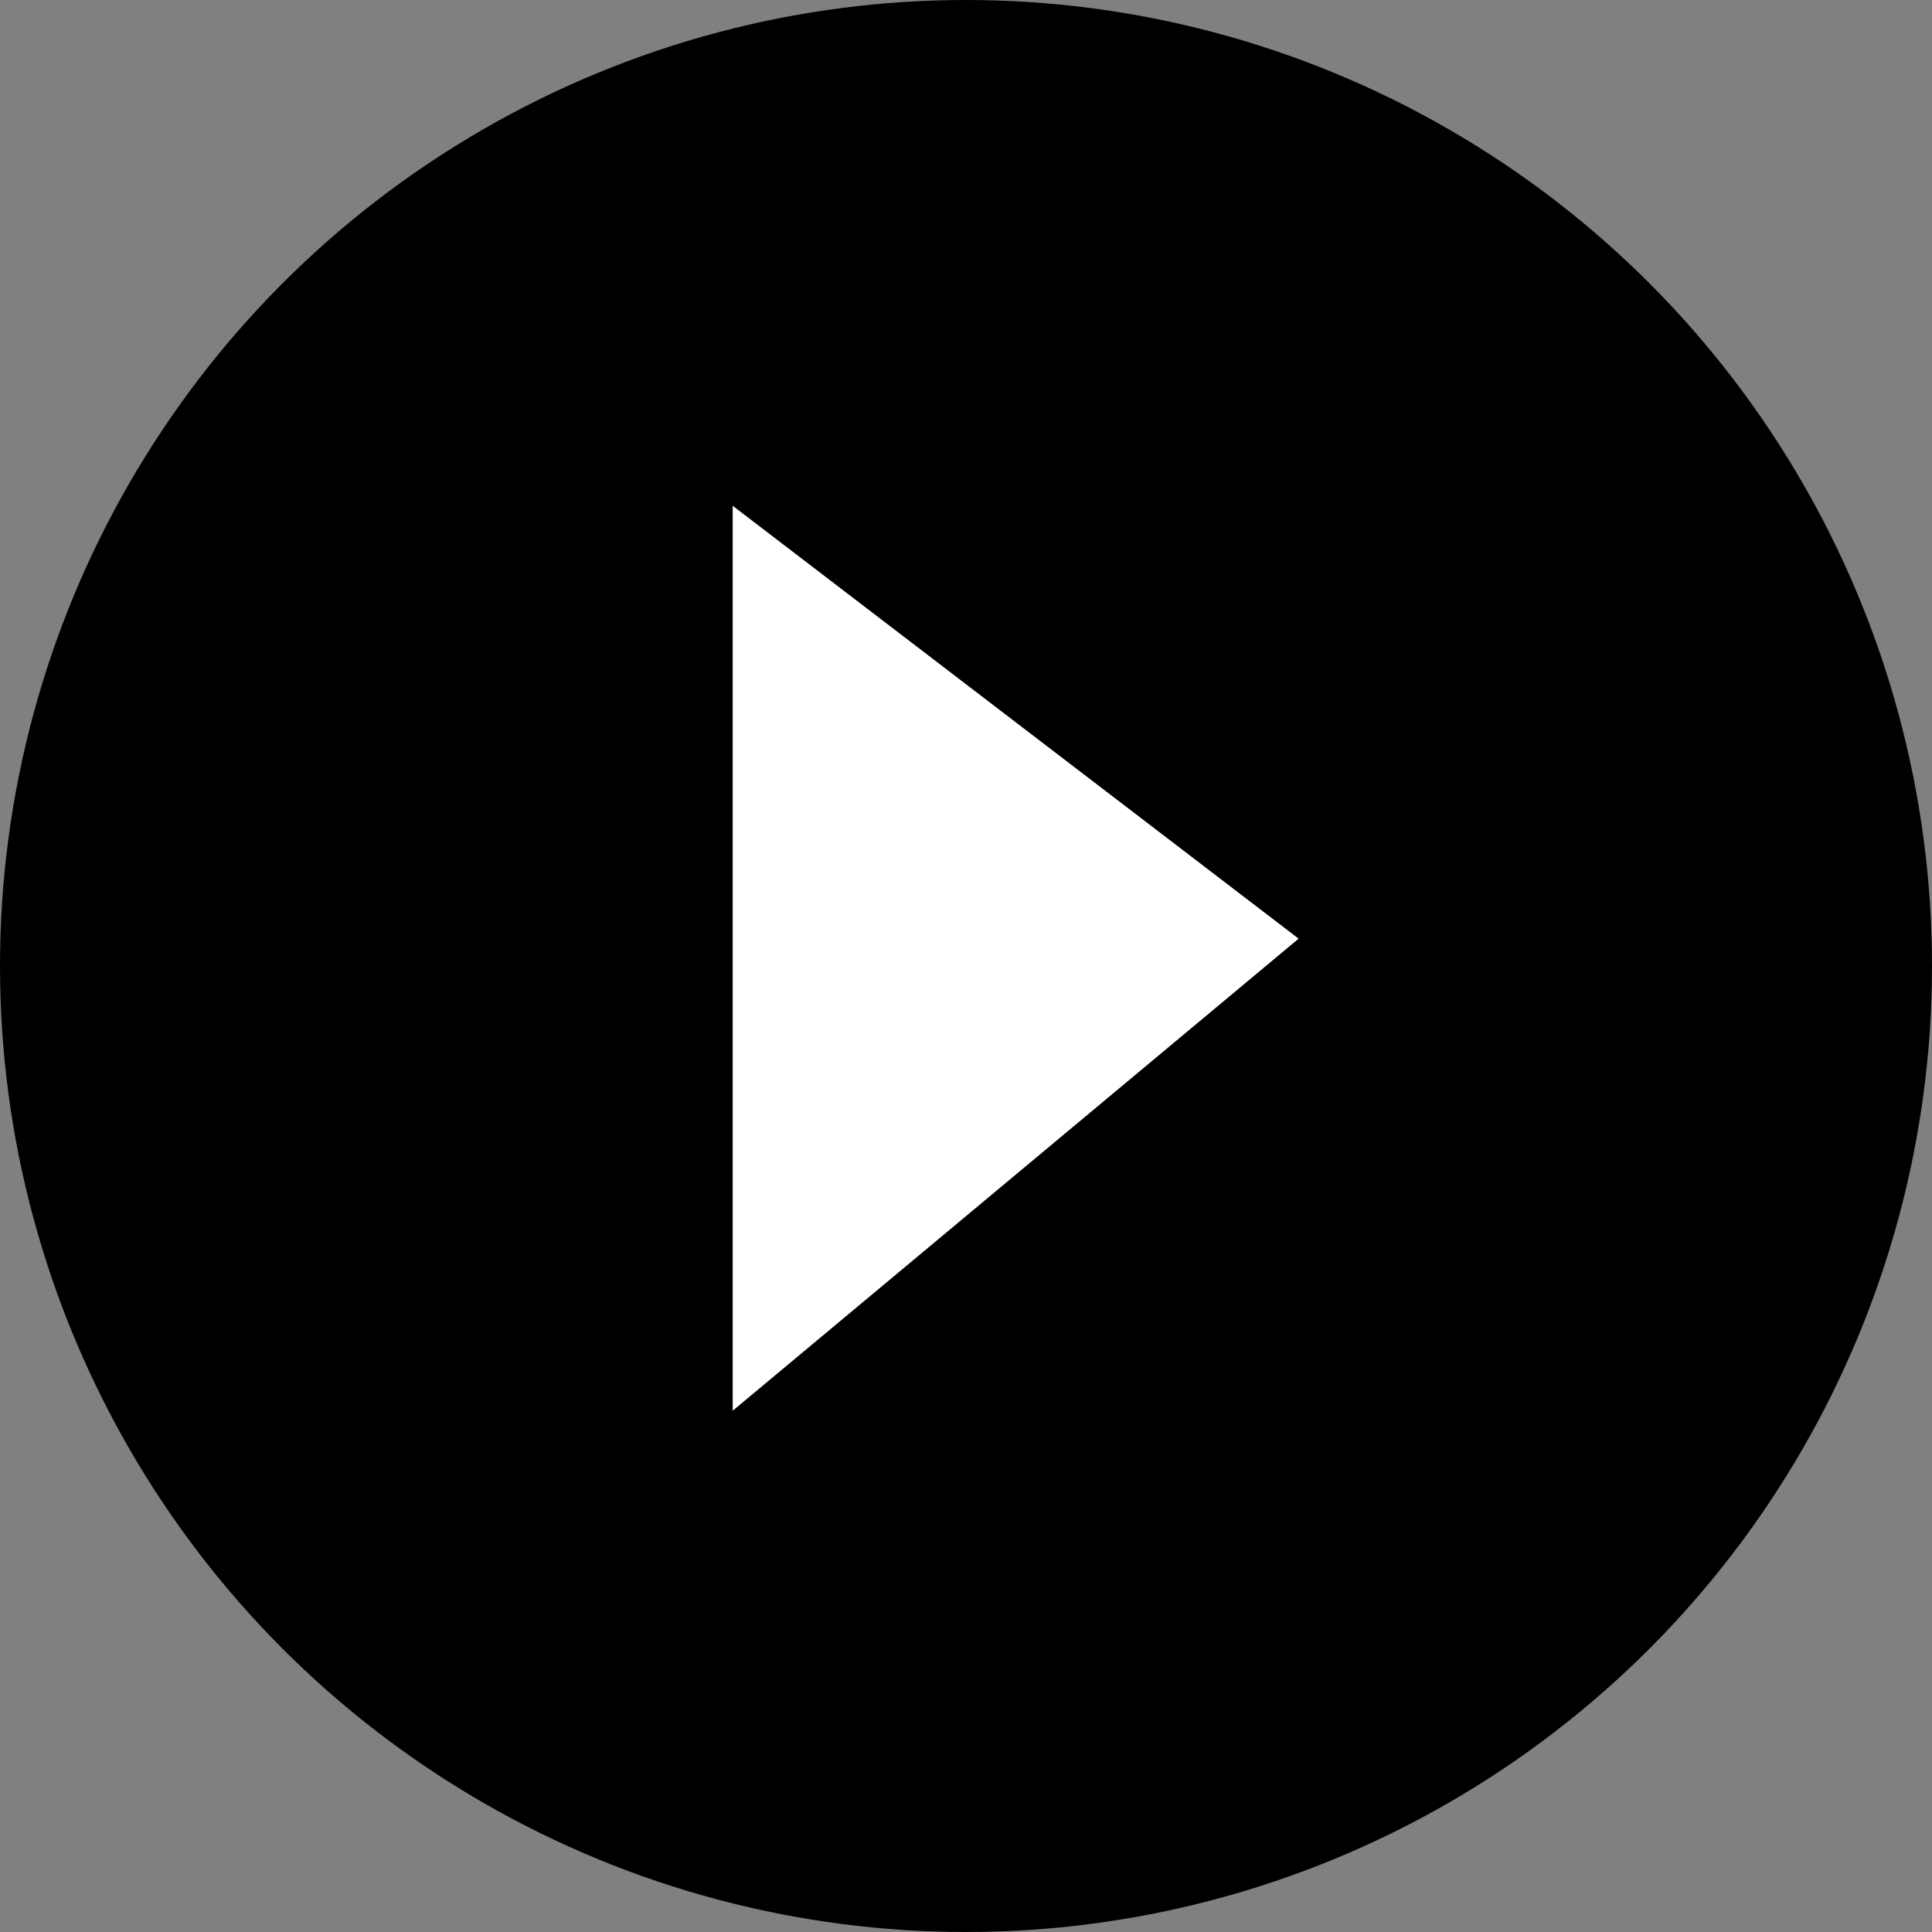
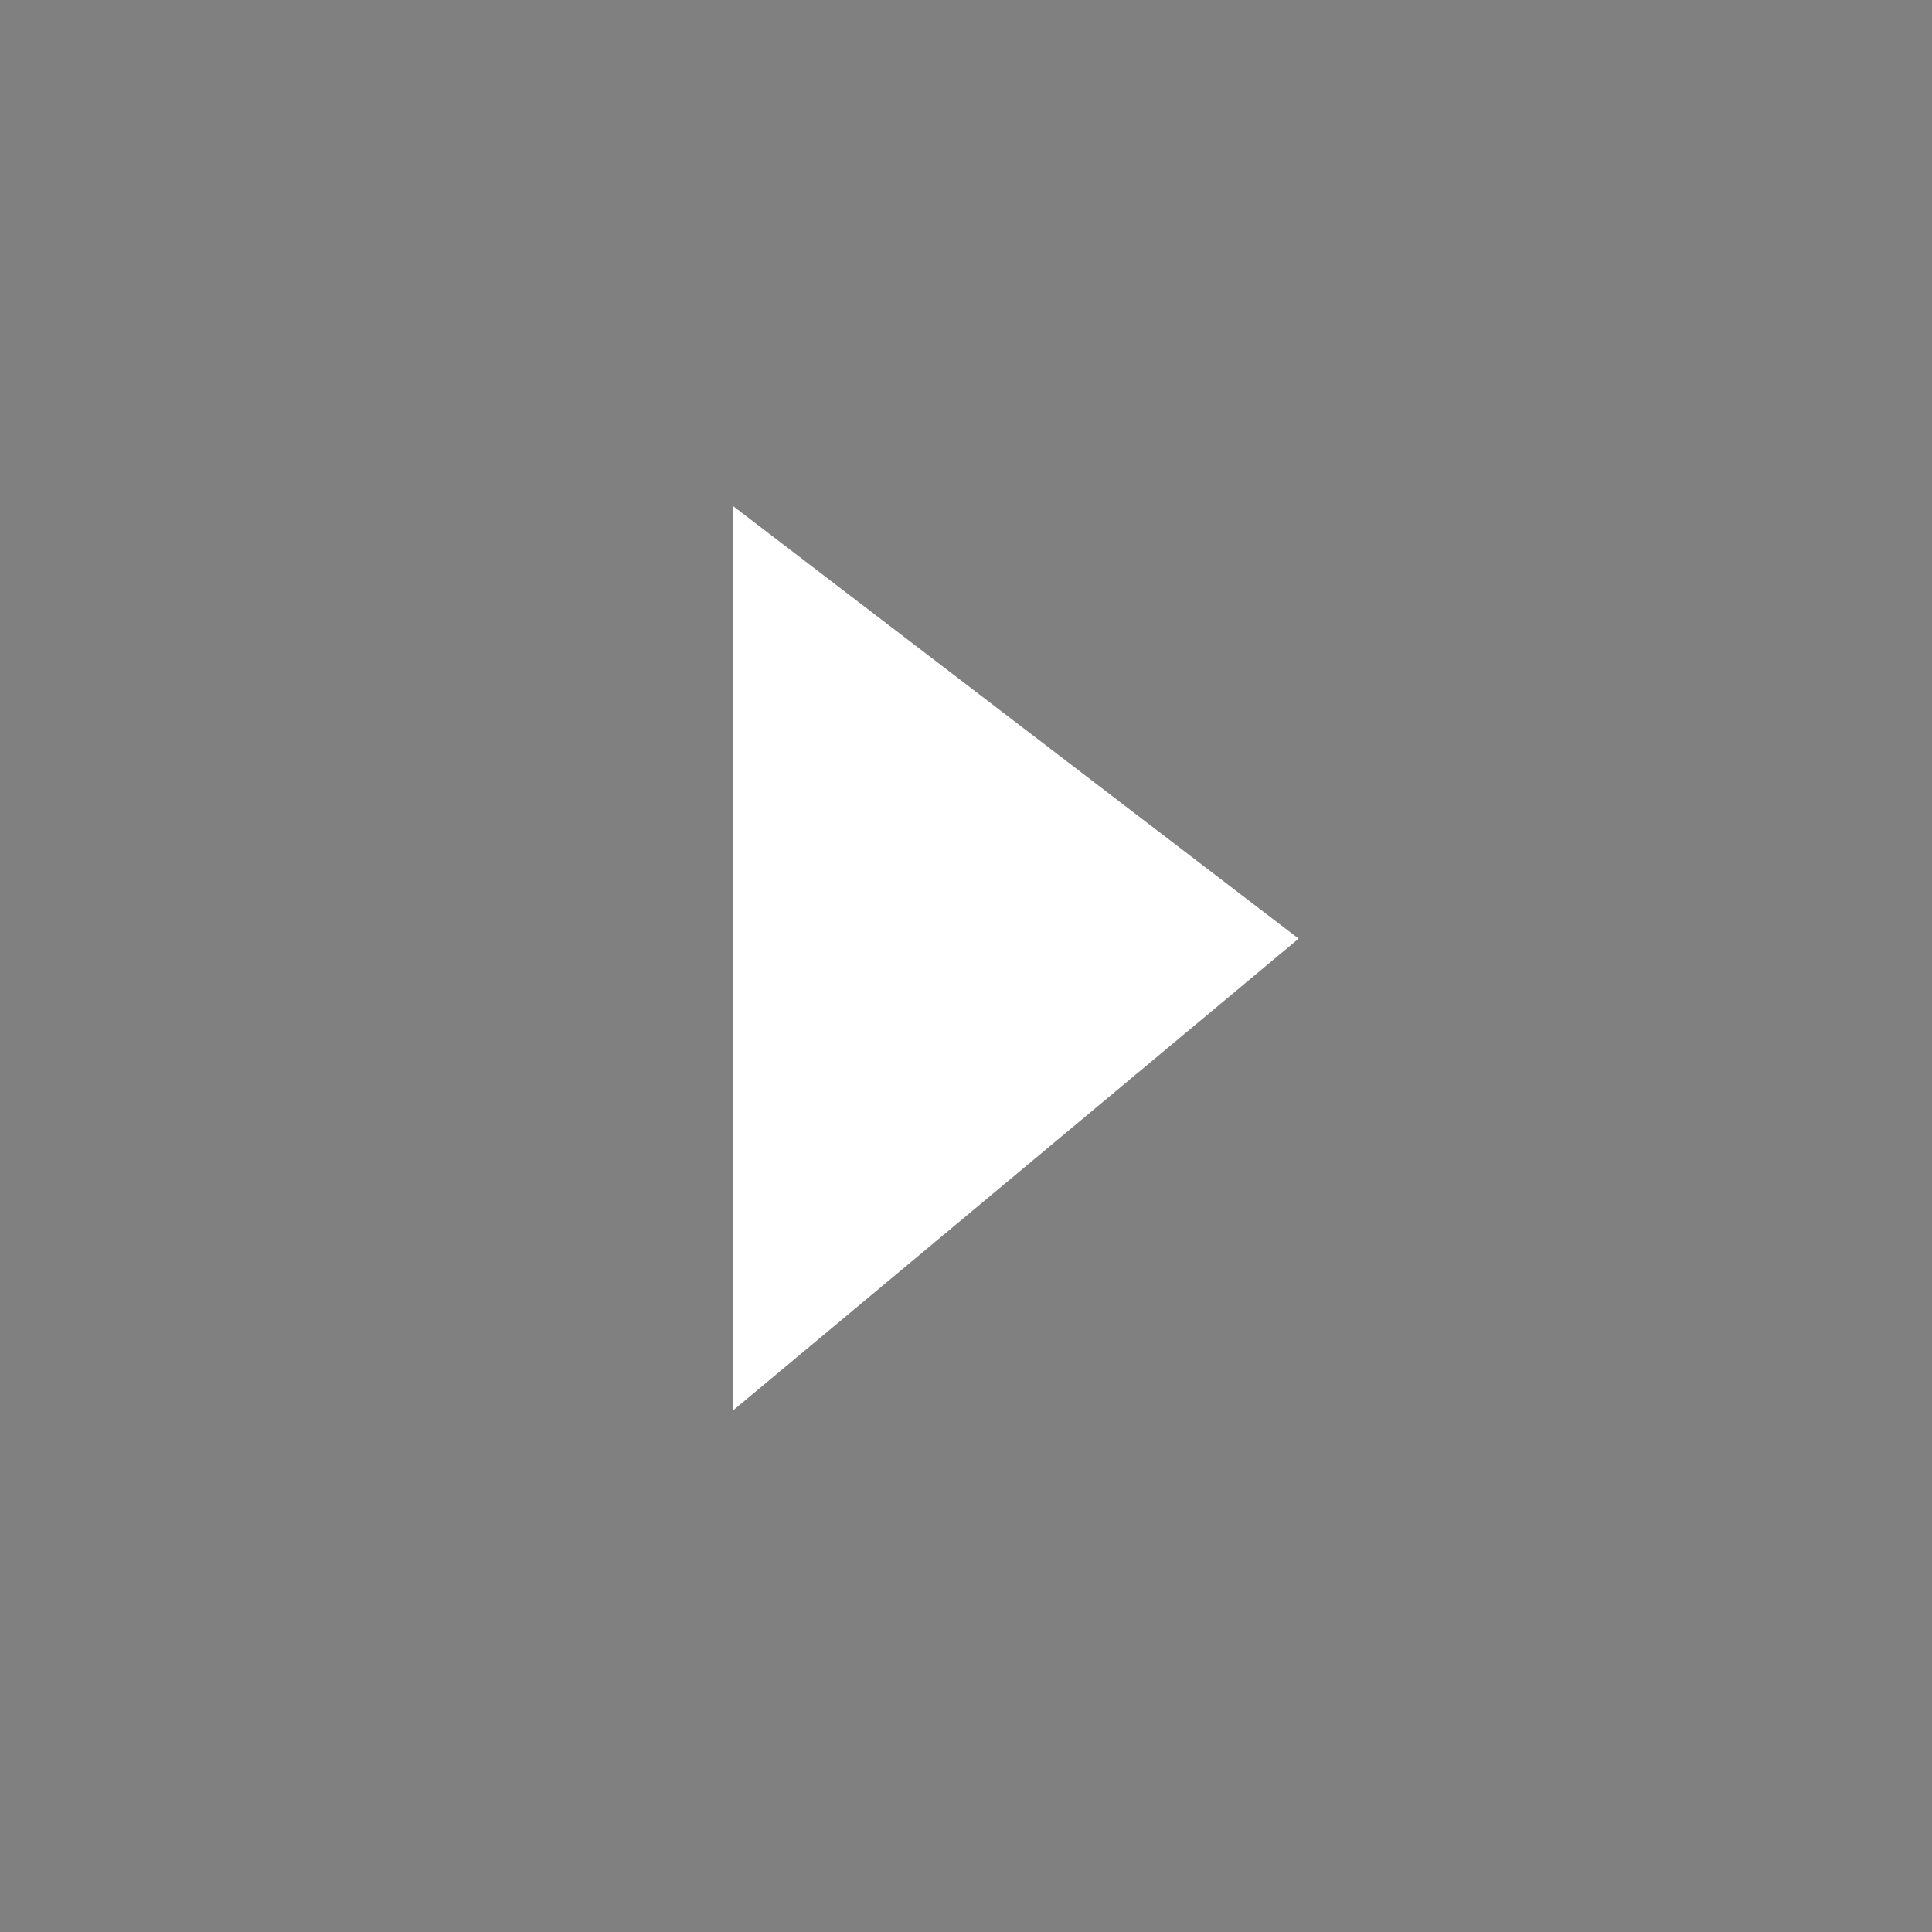
<svg xmlns="http://www.w3.org/2000/svg" enable-background="new 0 0 212 212" viewBox="0 0 212 212">
  <rect x="0" y="0" width="212" height="212" fill="#808080" stroke="none" />
  <g clip-rule="evenodd" fill-rule="evenodd">
-     <circle cx="106" cy="106" r="106" />
    <path d="m80.4 55.5 62.1 47.5-62.1 51.8z" fill="#fff" />
  </g>
</svg>